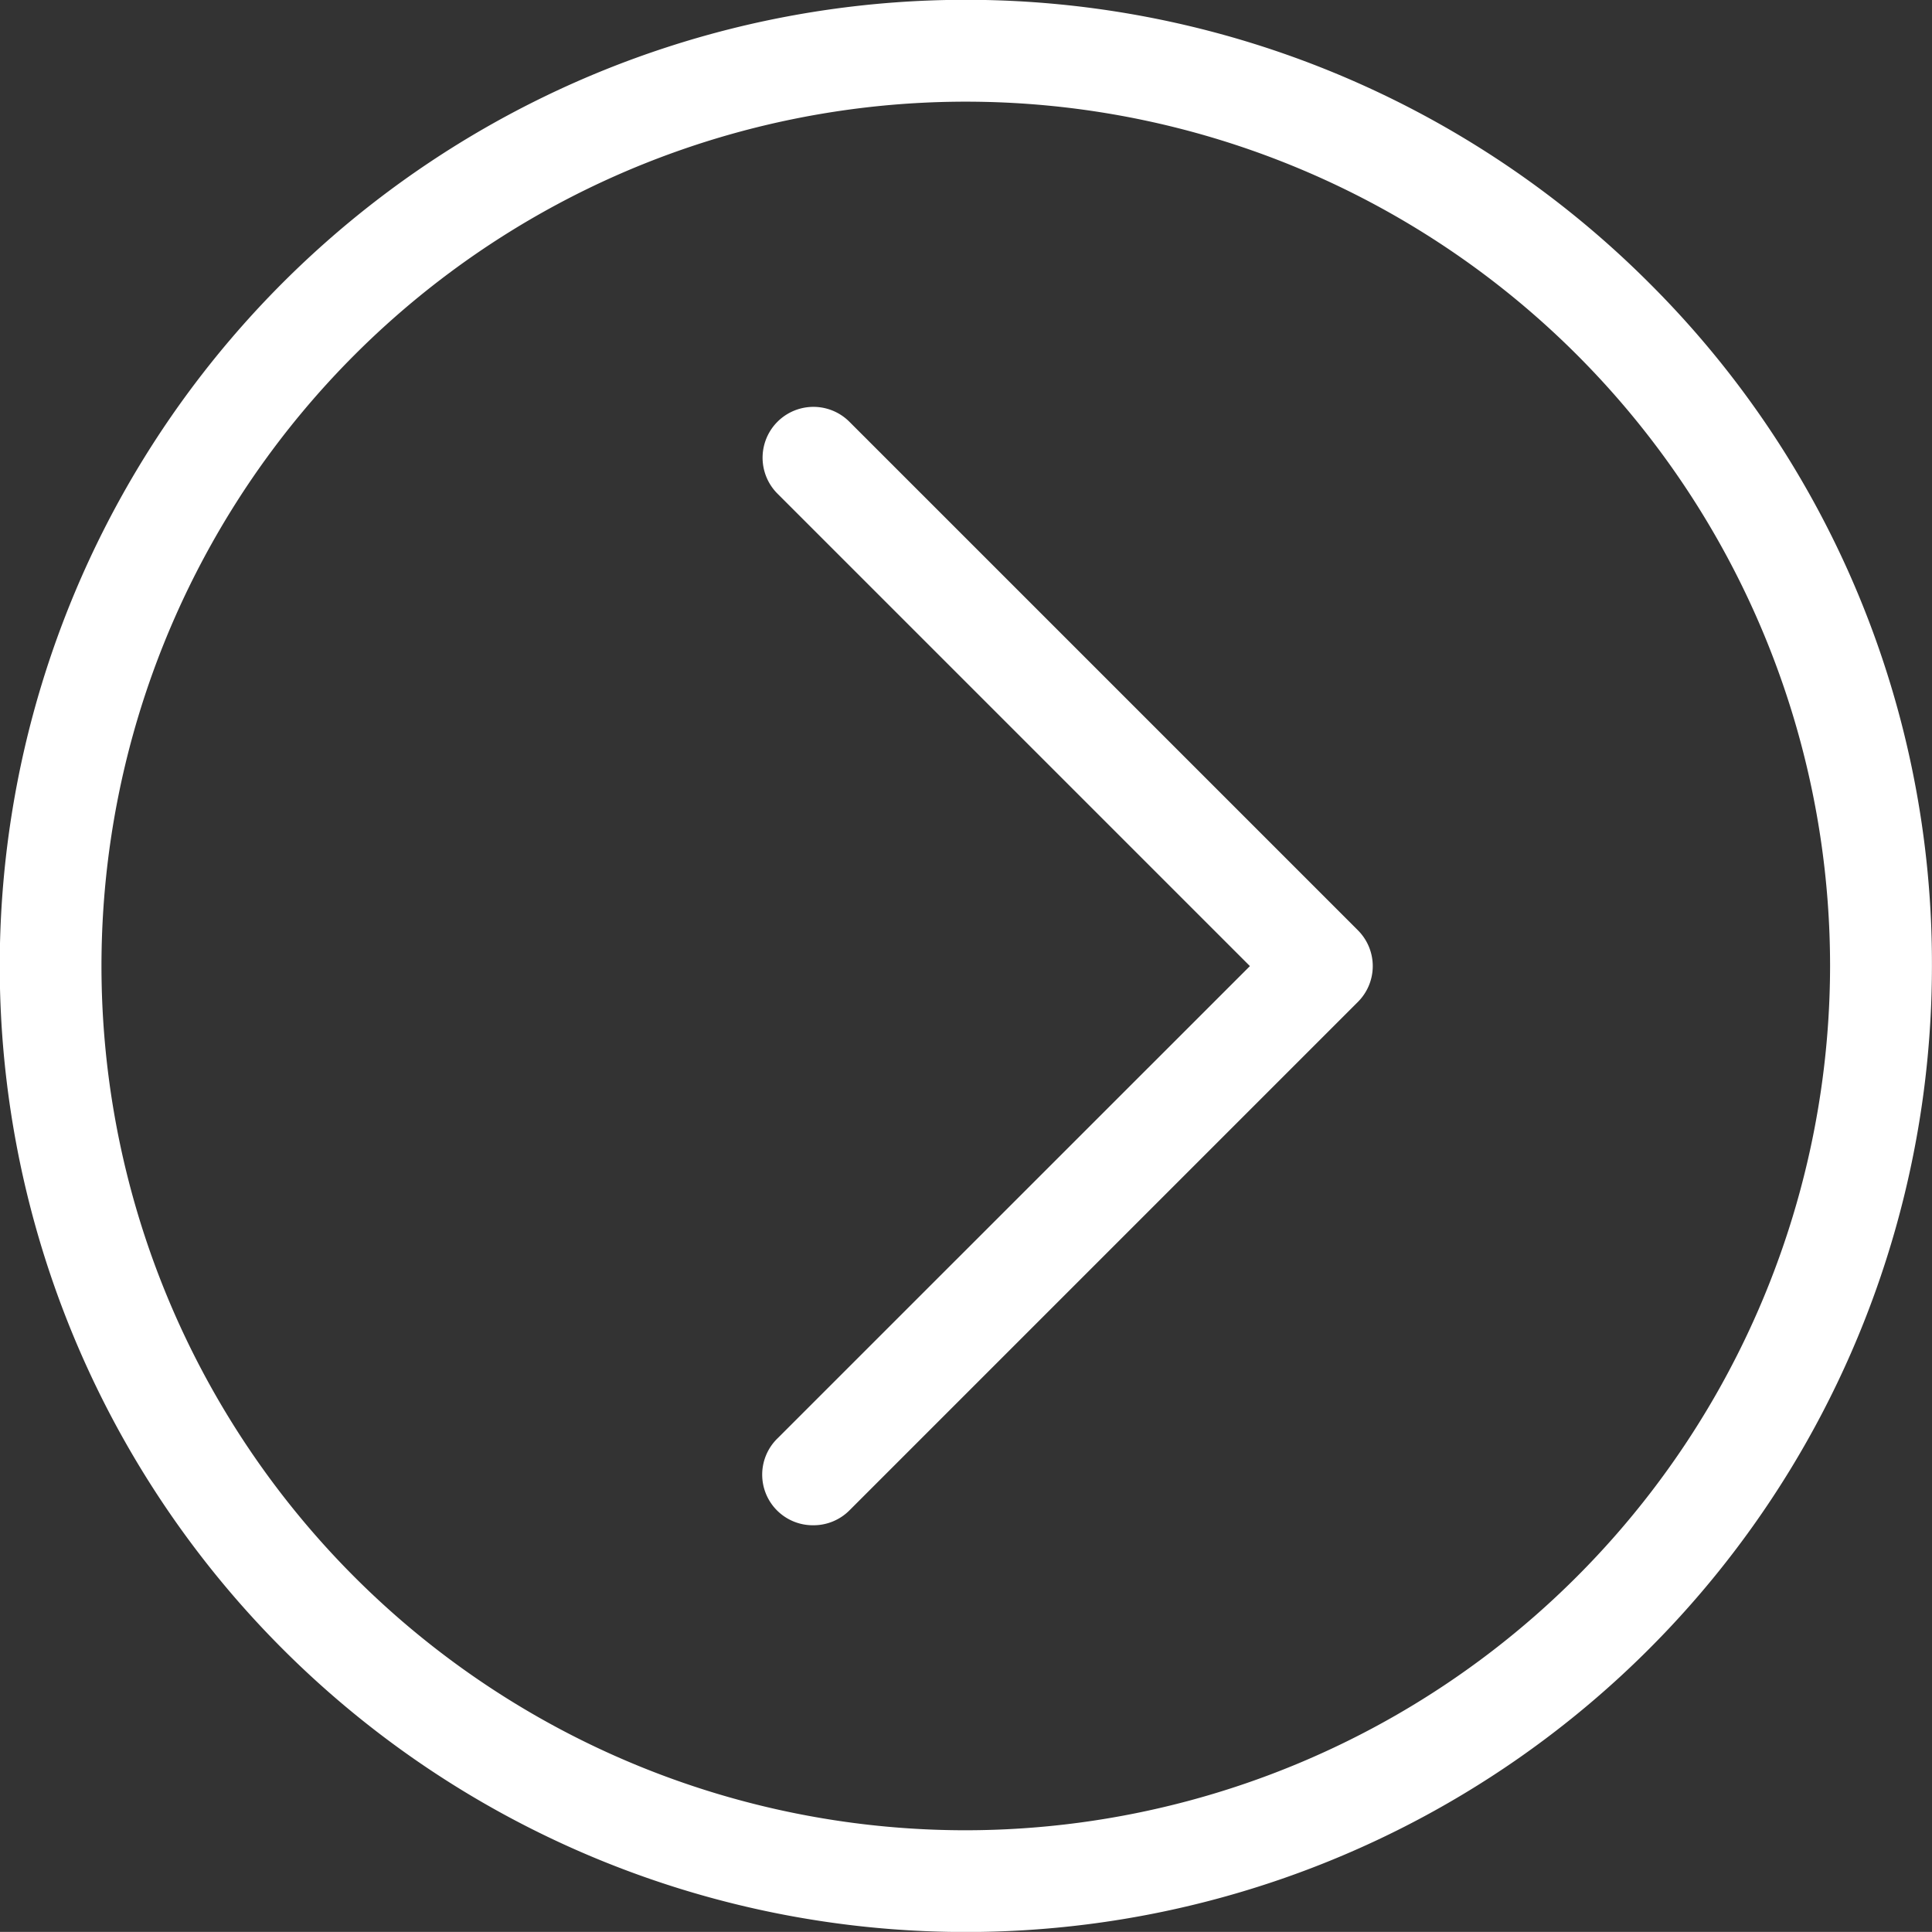
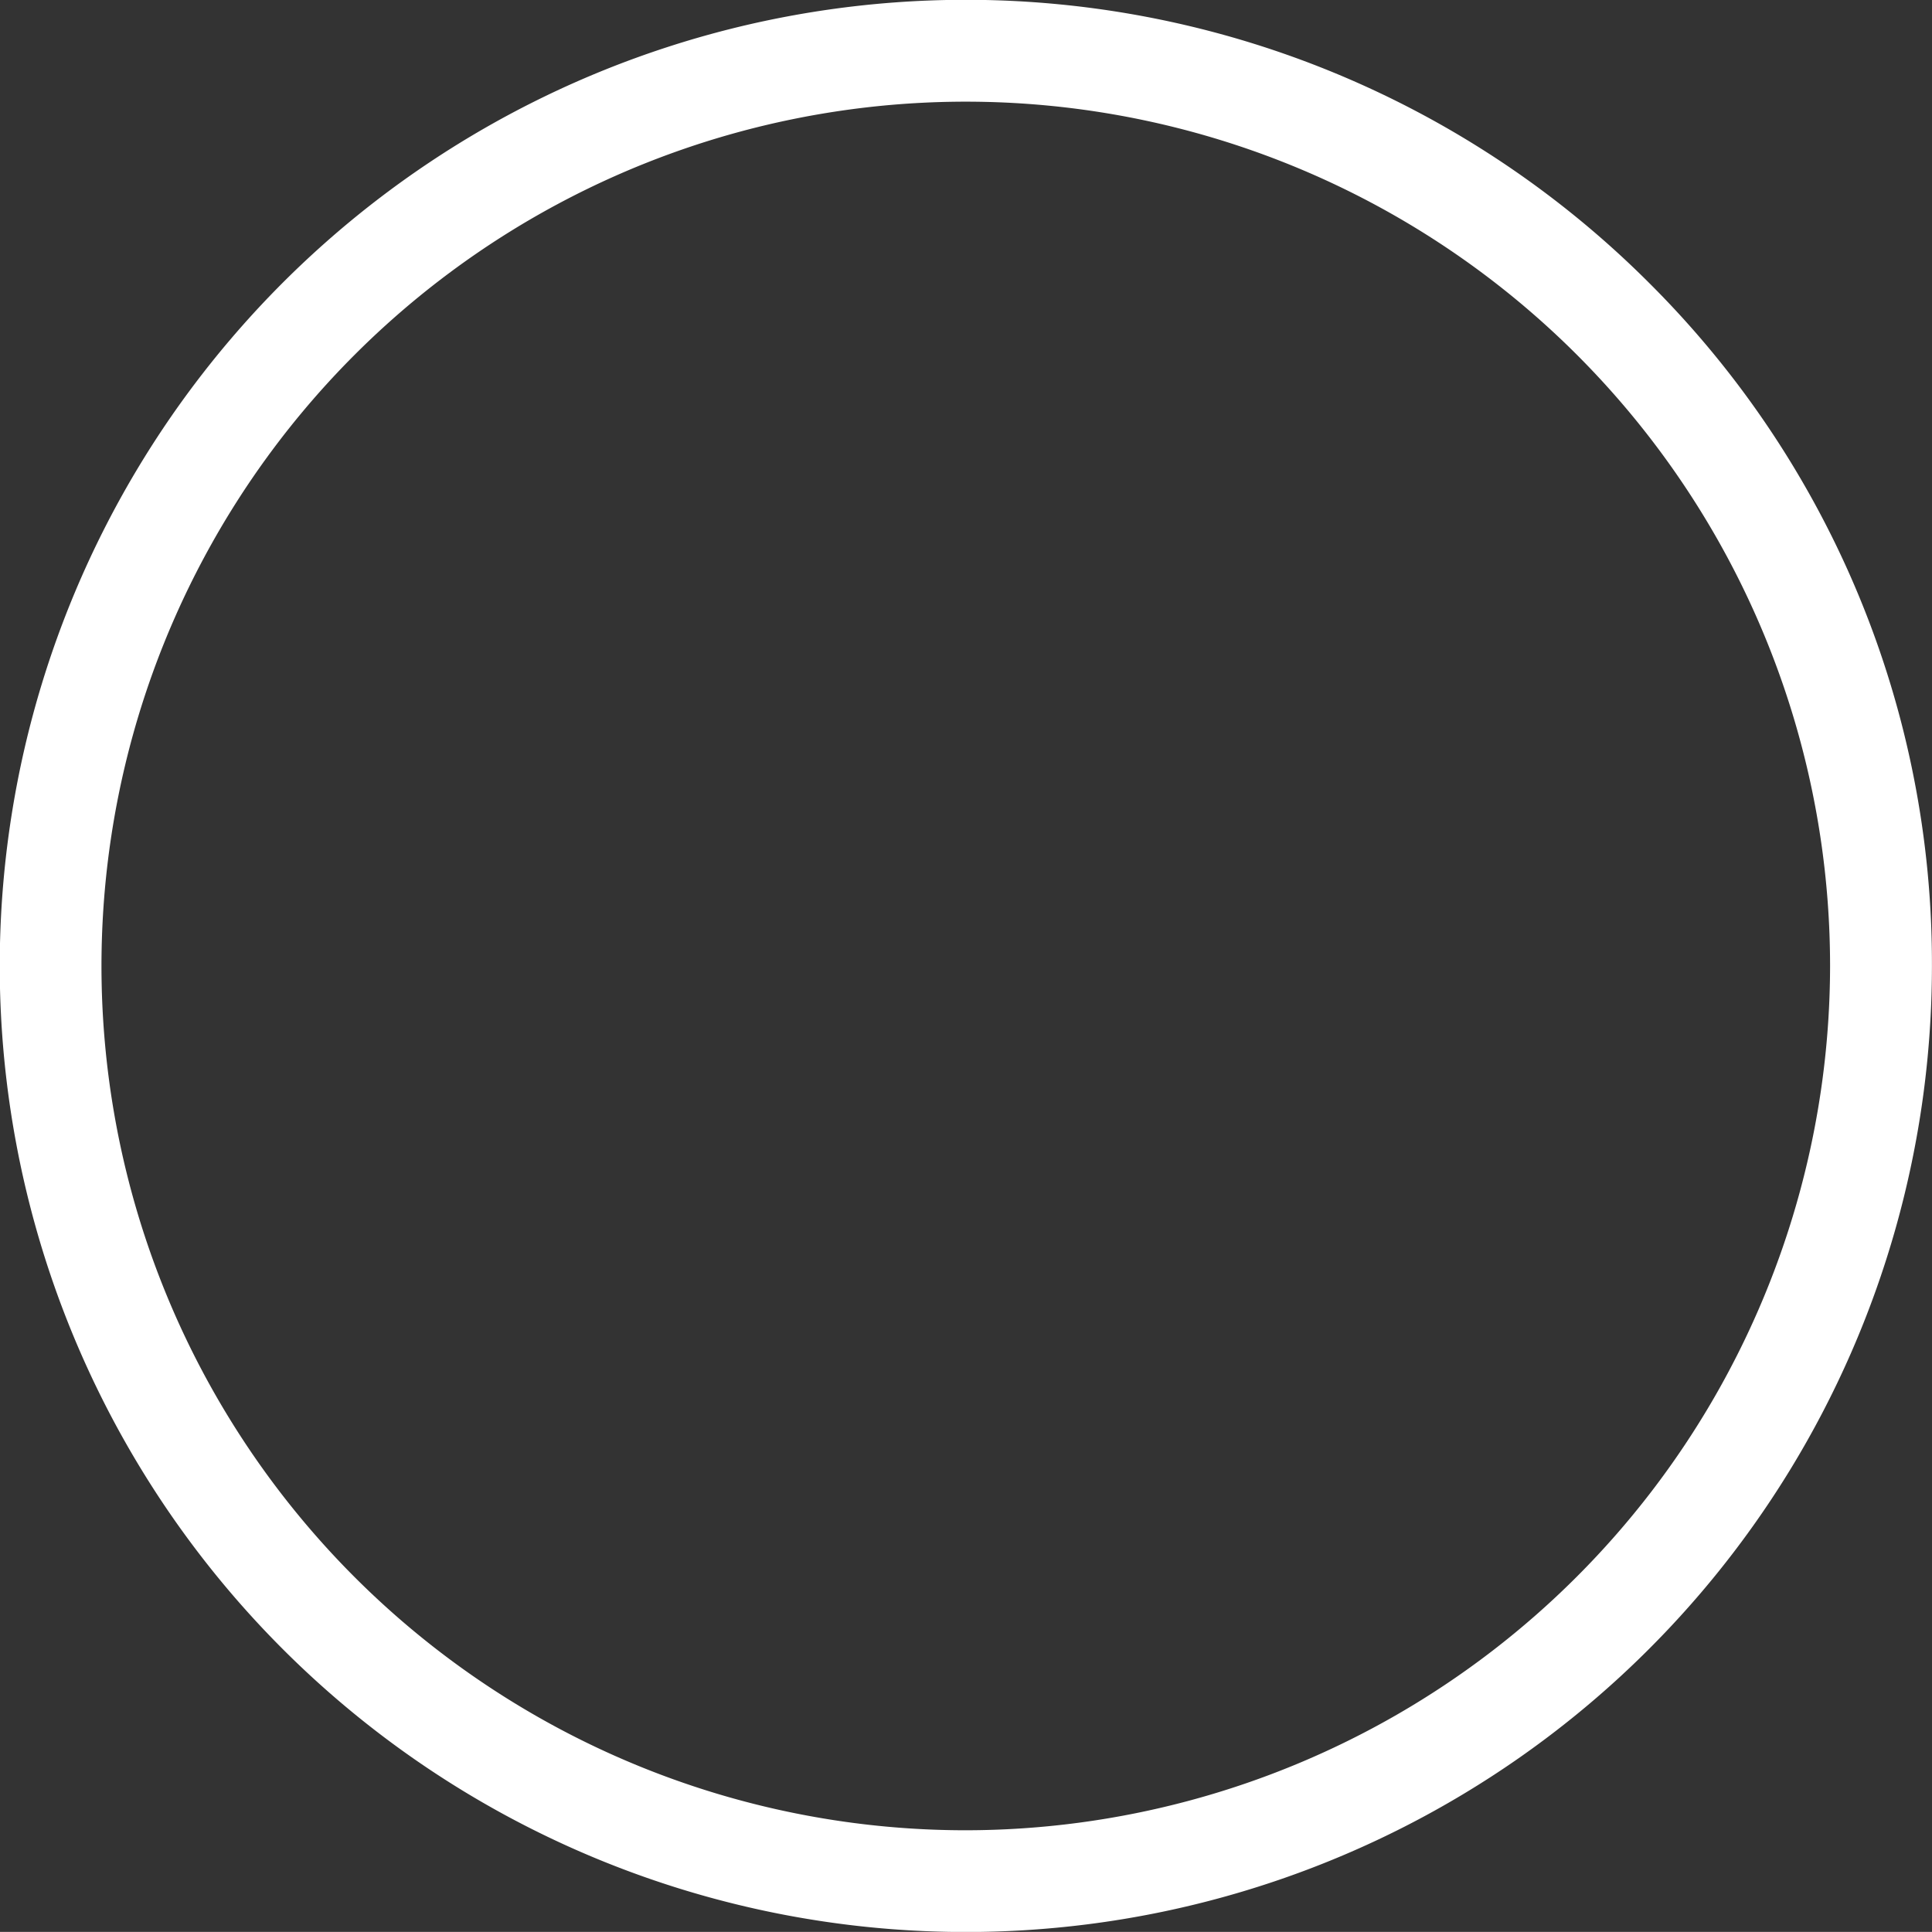
<svg xmlns="http://www.w3.org/2000/svg" width="30.537" height="30.535" viewBox="0 0 30.537 30.535">
  <rect x="0" y="0" width="30.537" height="30.535" fill="#333333" stroke="none" />
  <g id="Group_874" data-name="Group 874" transform="translate(-60.002 -2586.001)">
-     <path id="Path_3158" data-name="Path 3158" d="M86.067,2590.472a15.27,15.27,0,1,0,4.471,10.8A15.169,15.169,0,0,0,86.067,2590.472Zm-10.8,24.458a13.661,13.661,0,1,1,13.661-13.661A13.676,13.676,0,0,1,75.27,2614.93Z" transform="translate(0 0)" fill="#fff" />
-     <path id="Path_3159" data-name="Path 3159" d="M68.306,2607.679a.8.8,0,0,1-.569-1.373l7.467-7.465-7.467-7.467a.8.8,0,0,1,1.136-1.137l8.036,8.036a.8.8,0,0,1,0,1.136l-8.036,8.036a.8.8,0,0,1-.569.234Z" transform="translate(4.554 2.43)" fill="#fff" />
+     <path id="Path_3158" data-name="Path 3158" d="M86.067,2590.472a15.27,15.27,0,1,0,4.471,10.8A15.169,15.169,0,0,0,86.067,2590.472m-10.8,24.458a13.661,13.661,0,1,1,13.661-13.661A13.676,13.676,0,0,1,75.27,2614.93Z" transform="translate(0 0)" fill="#fff" />
  </g>
</svg>